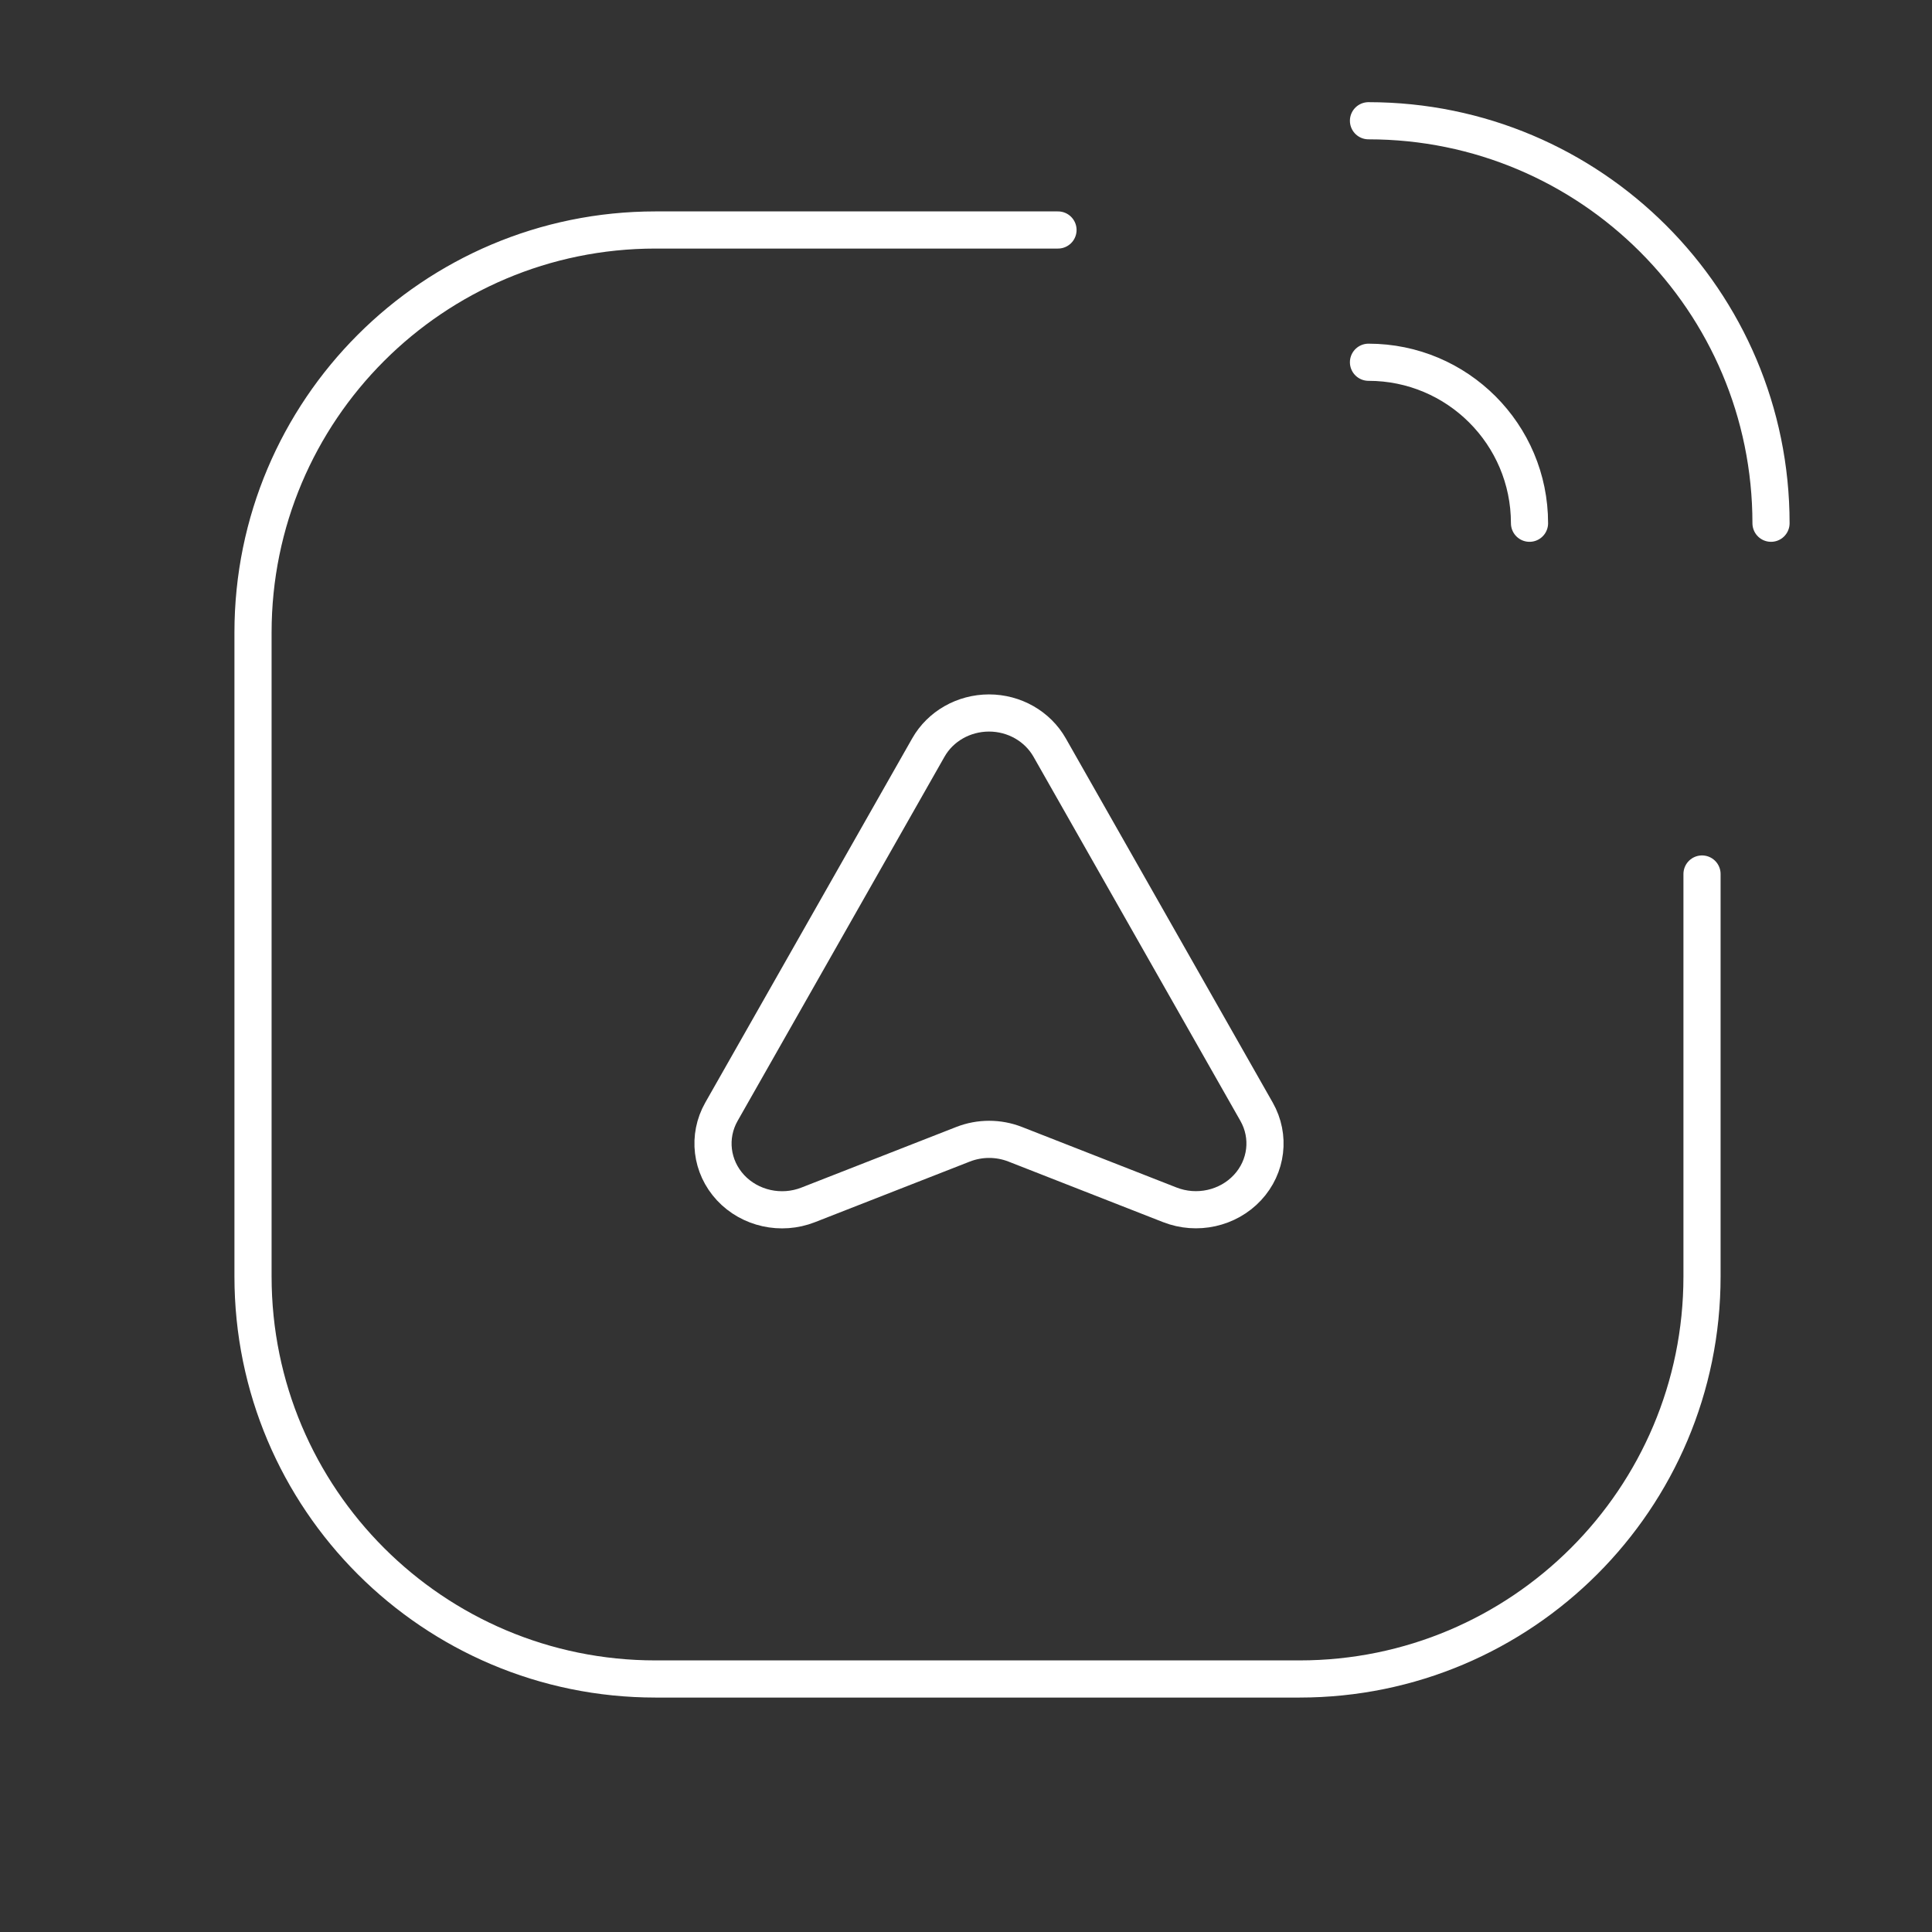
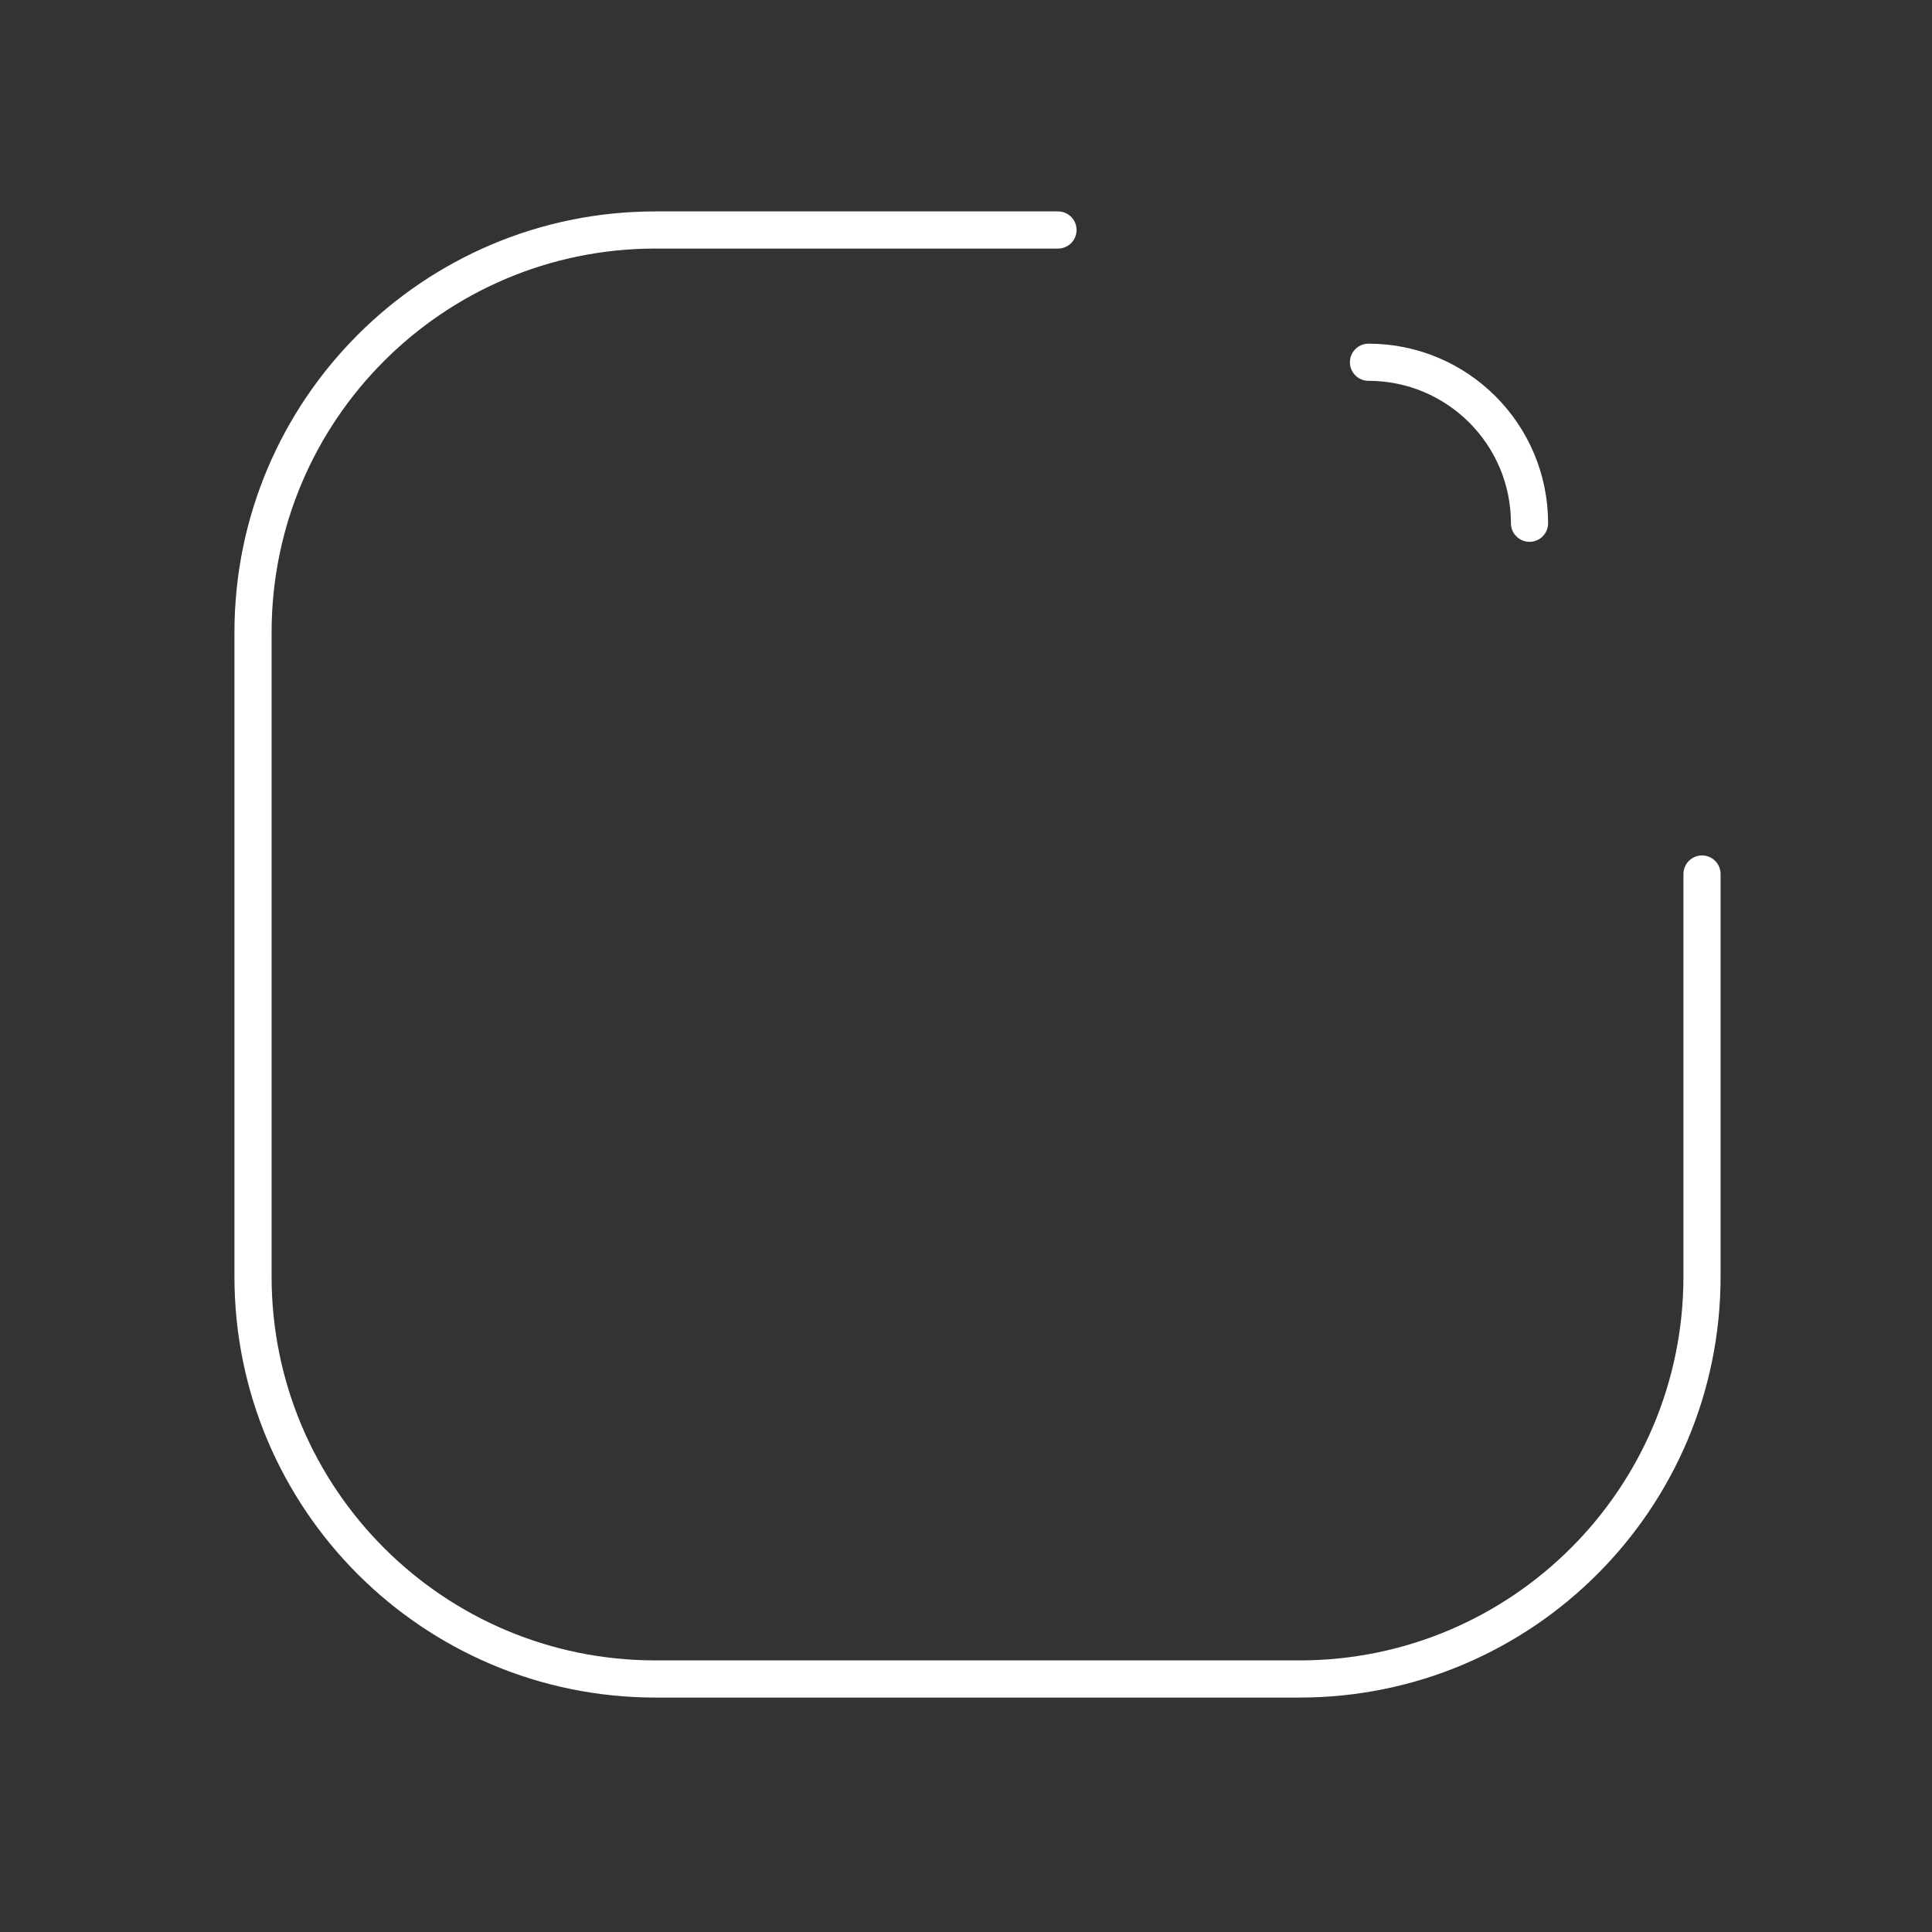
<svg xmlns="http://www.w3.org/2000/svg" width="52" height="52" viewBox="0 0 52 52" fill="none">
  <rect x="0" y="0" width="52" height="52" fill="#333333" stroke="none" />
-   <path d="M36.833 3.25C42.816 3.25 47.667 8.1 47.667 14.083" stroke="white" stroke-linecap="round" stroke-linejoin="round" />
  <path d="M36.833 9.75C39.227 9.75 41.167 11.69 41.167 14.083" stroke="white" stroke-linecap="round" stroke-linejoin="round" />
  <path d="M28.476 6.19H17.643C11.66 6.19 6.81 11.041 6.81 17.024V34.357C6.81 40.34 11.66 45.19 17.643 45.19H34.976C40.959 45.19 45.81 40.34 45.81 34.357V23.524" stroke="white" stroke-linecap="round" stroke-linejoin="round" />
-   <path fill-rule="evenodd" clip-rule="evenodd" d="M31.486 32.428L27.324 30.798C26.875 30.622 26.371 30.622 25.921 30.798L21.751 32.43C21.023 32.715 20.187 32.529 19.663 31.967C19.14 31.404 19.041 30.587 19.417 29.924L24.987 20.12C25.312 19.547 25.938 19.191 26.619 19.19C27.299 19.19 27.925 19.547 28.251 20.12L33.821 29.923C34.197 30.585 34.099 31.403 33.575 31.965C33.05 32.528 32.214 32.713 31.486 32.428Z" stroke="white" stroke-linecap="round" stroke-linejoin="round" />
</svg>